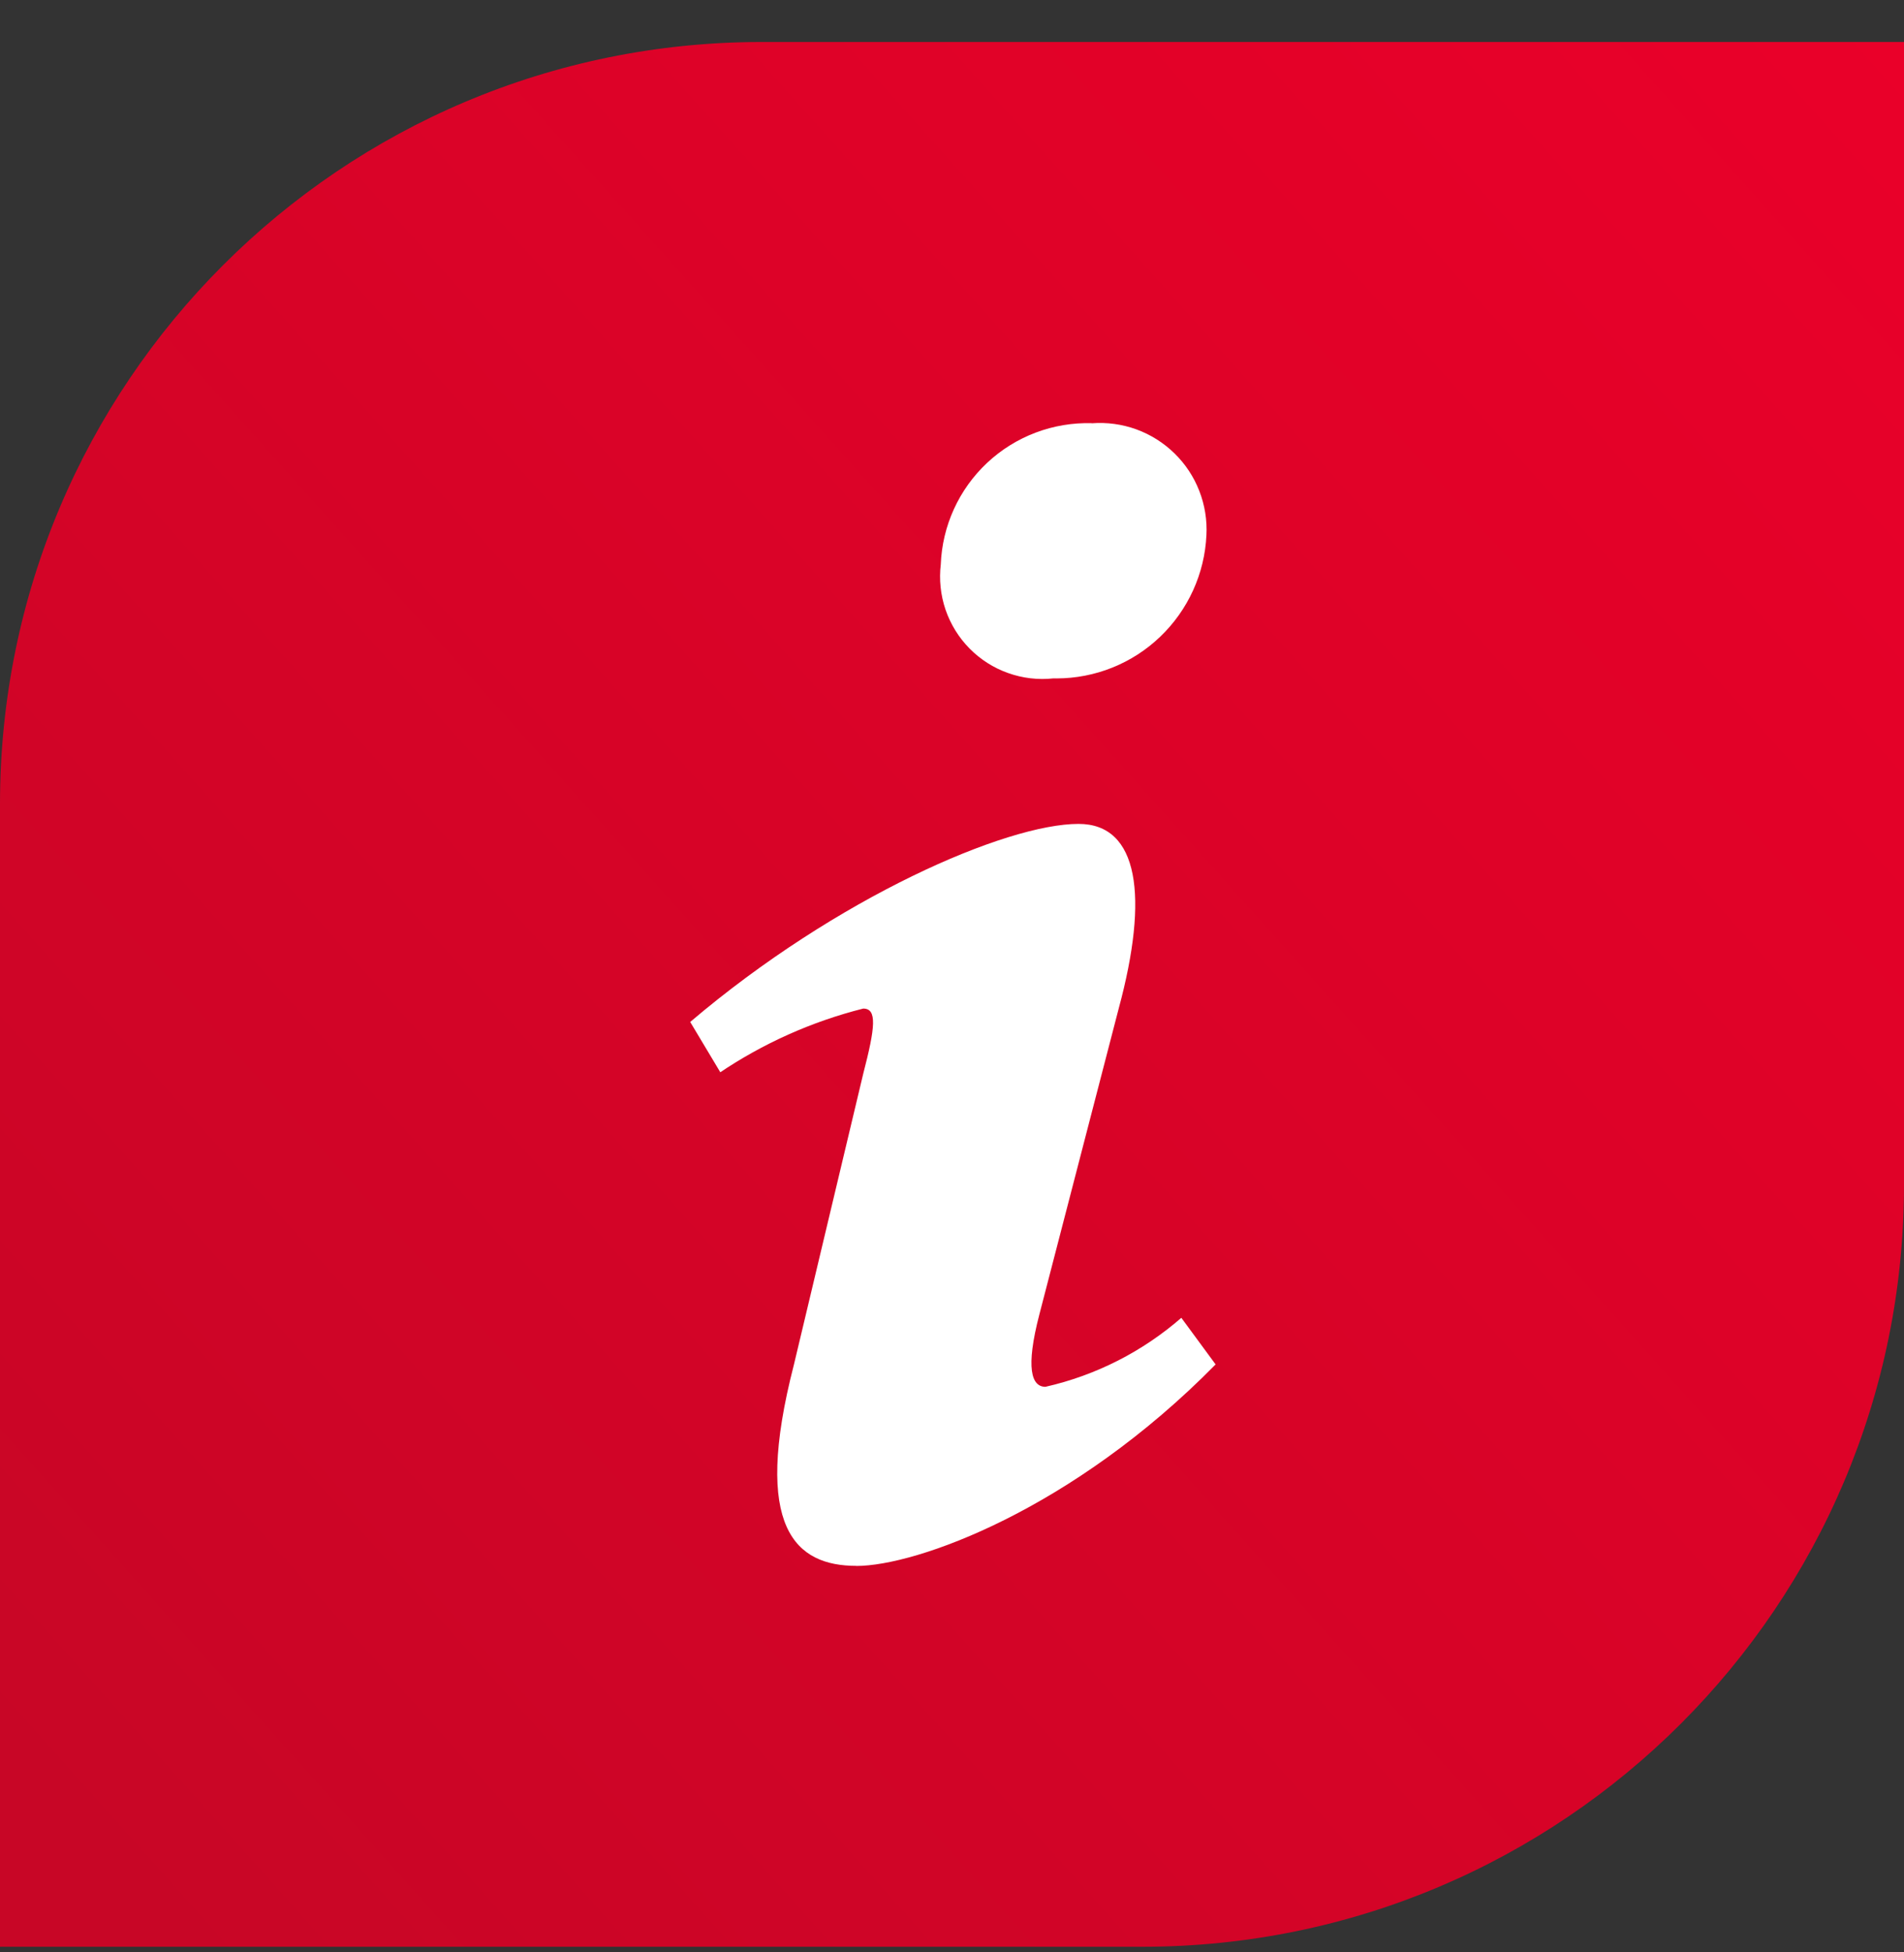
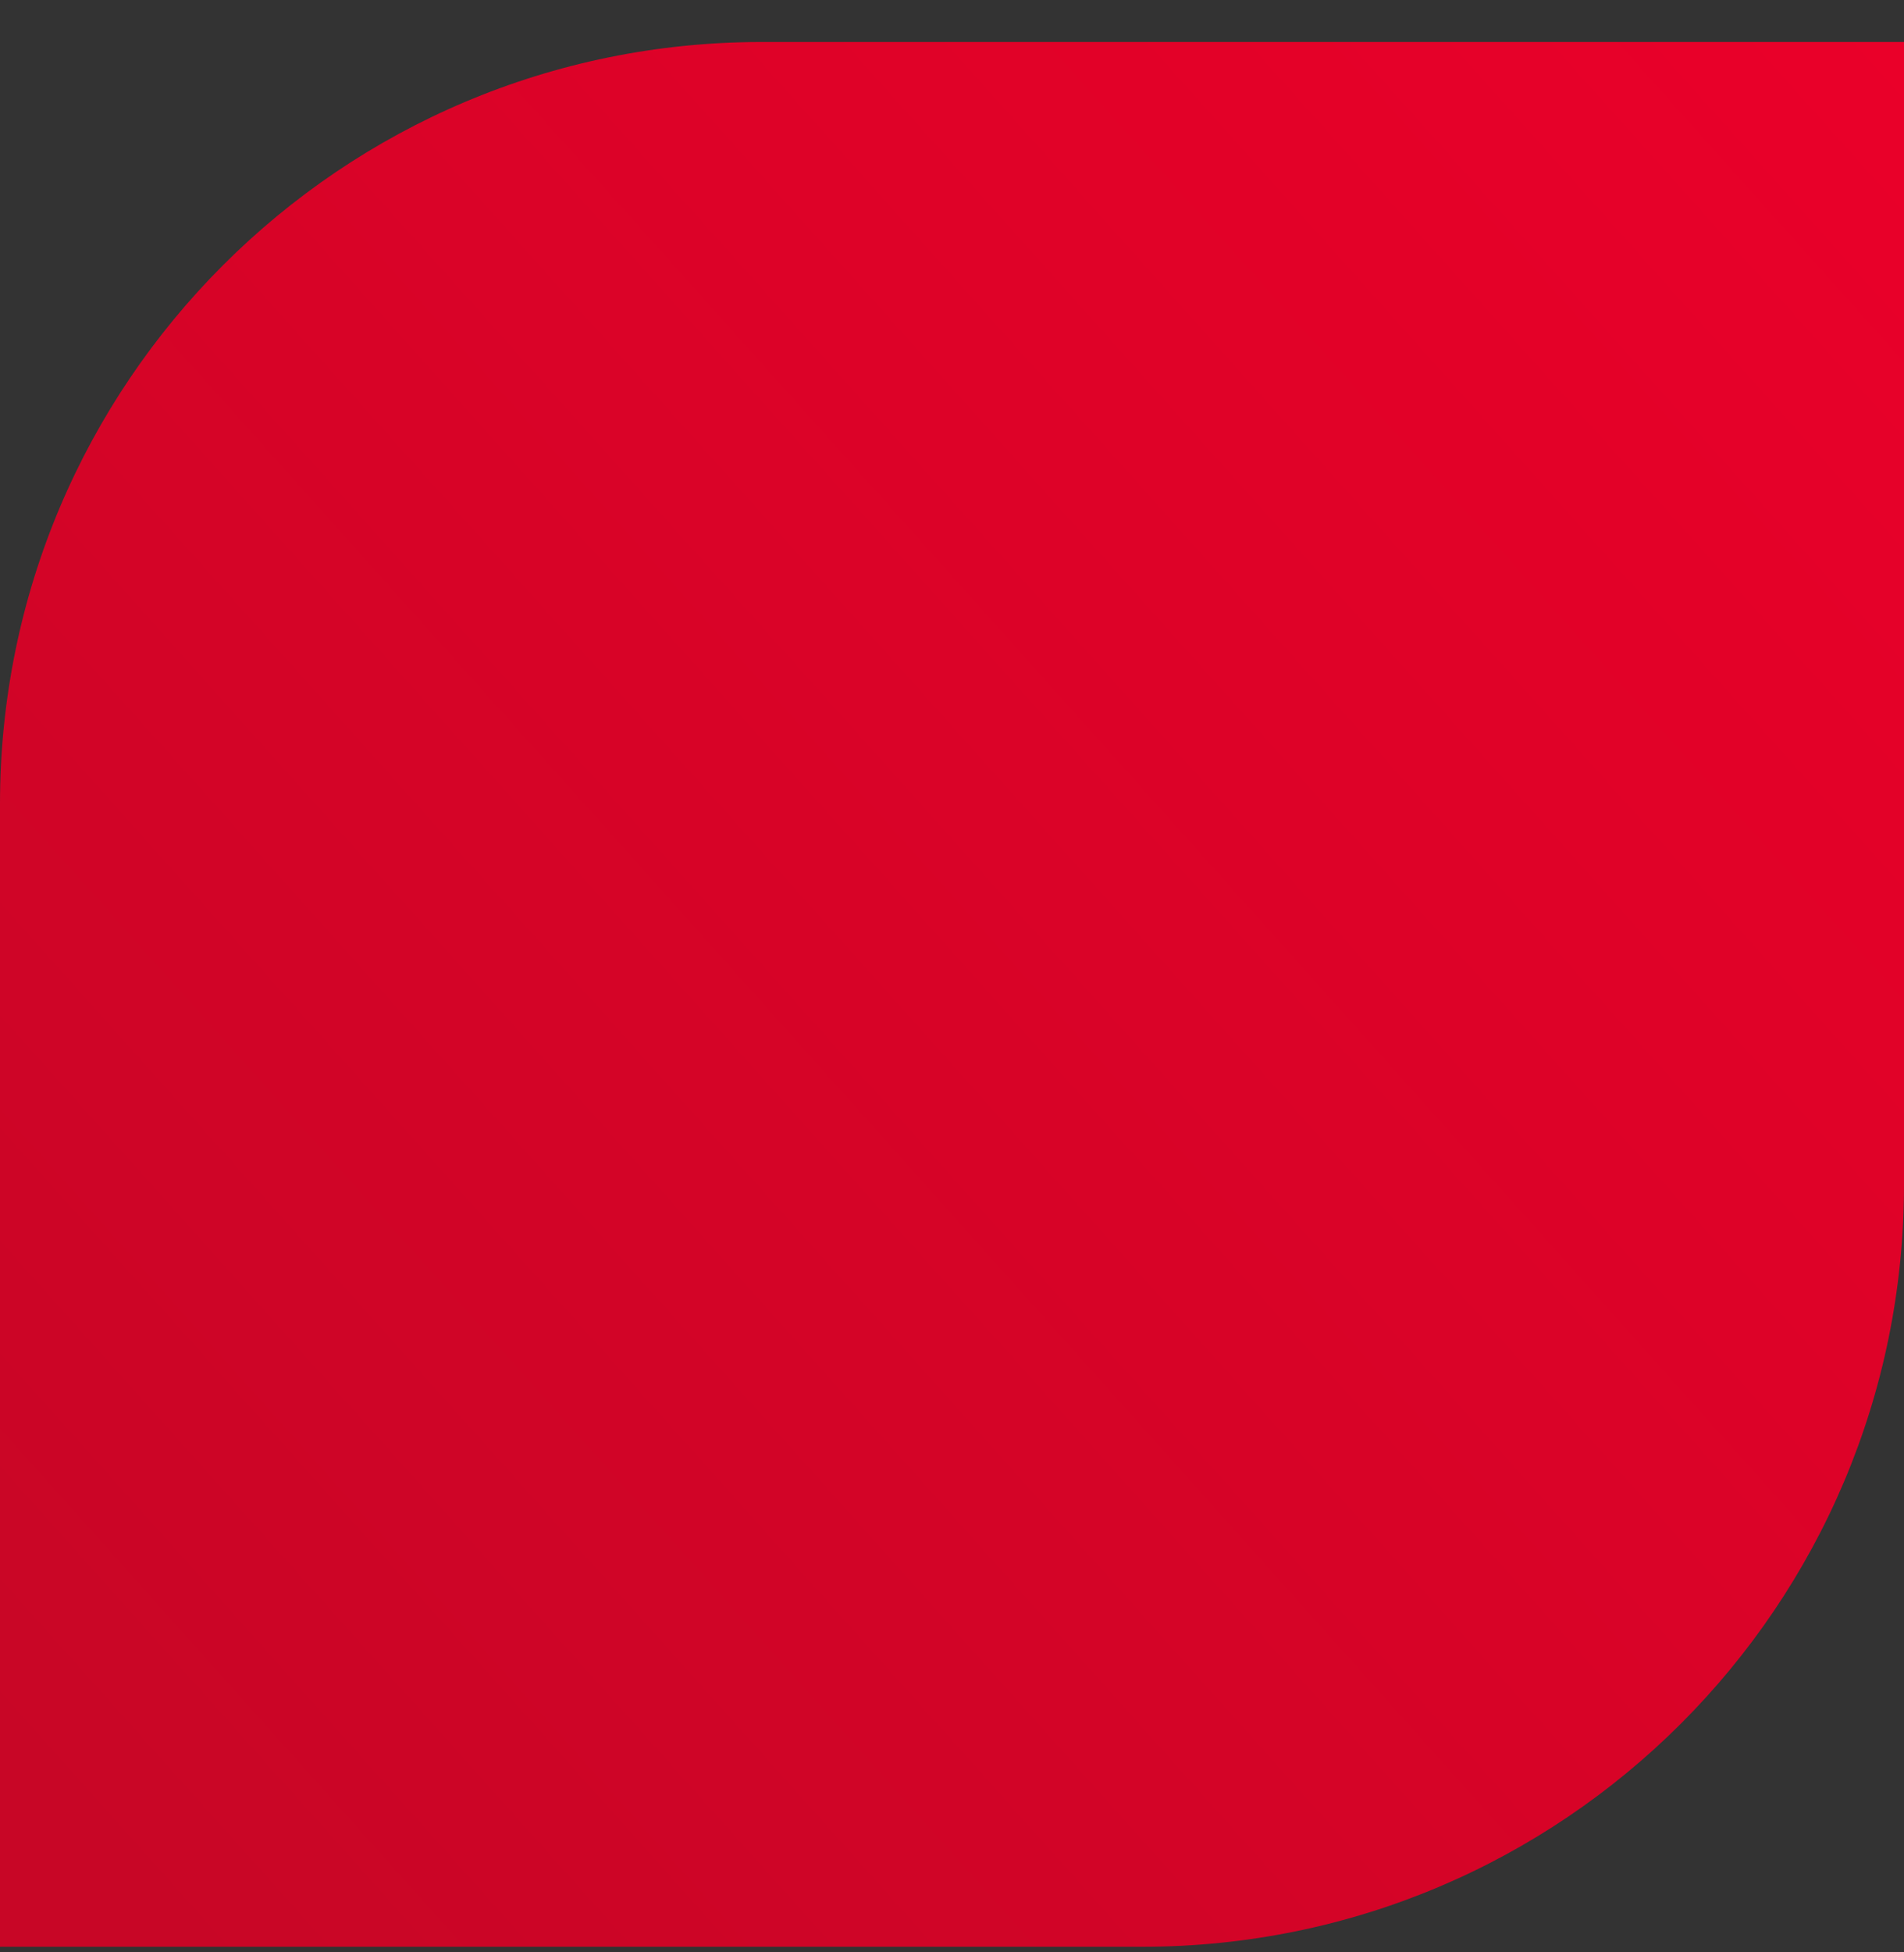
<svg xmlns="http://www.w3.org/2000/svg" width="40" height="41" viewBox="0 0 40 41" fill="none">
  <rect x="0" y="0" width="40" height="41" fill="#333333" stroke="none" />
  <path d="M0 16.882C0 8.046 7.163 0.882 16 0.882H40V24.882C40 33.719 32.837 40.882 24 40.882H0V16.882Z" fill="url(#paint0_linear_31_1399)" />
  <g clip-path="url(#clip0_31_1399)">
-     <path d="M22.937 8.889C23.255 8.865 23.574 8.908 23.874 9.017C24.173 9.126 24.446 9.298 24.674 9.521C24.902 9.743 25.08 10.012 25.195 10.309C25.311 10.606 25.362 10.925 25.345 11.243V11.237C25.308 12.047 24.959 12.812 24.372 13.373C23.786 13.934 23.006 14.246 22.194 14.247L22.129 14.246H22.132C21.81 14.281 21.484 14.243 21.179 14.134C20.873 14.026 20.597 13.85 20.369 13.619C20.141 13.388 19.969 13.109 19.864 12.803C19.76 12.496 19.726 12.169 19.765 11.848L19.764 11.858C19.794 11.044 20.145 10.274 20.74 9.718C21.335 9.161 22.127 8.863 22.941 8.887H22.936L22.937 8.889ZM17.99 32.883C16.722 32.883 15.791 32.1 16.679 28.657L18.135 22.549C18.389 21.571 18.43 21.18 18.135 21.18C17.052 21.453 16.025 21.913 15.1 22.539L15.133 22.518L14.5 21.461C17.586 18.839 21.138 17.302 22.658 17.302C23.926 17.302 24.138 18.828 23.503 21.176L21.837 27.597C21.541 28.732 21.669 29.123 21.963 29.123C23.023 28.883 24.007 28.382 24.826 27.667L24.818 27.674L25.538 28.653C22.534 31.705 19.257 32.885 17.989 32.885L17.99 32.883Z" fill="white" />
+     <path d="M22.937 8.889C23.255 8.865 23.574 8.908 23.874 9.017C24.173 9.126 24.446 9.298 24.674 9.521C24.902 9.743 25.08 10.012 25.195 10.309C25.311 10.606 25.362 10.925 25.345 11.243V11.237C25.308 12.047 24.959 12.812 24.372 13.373C23.786 13.934 23.006 14.246 22.194 14.247L22.129 14.246H22.132C21.81 14.281 21.484 14.243 21.179 14.134C20.873 14.026 20.597 13.85 20.369 13.619C20.141 13.388 19.969 13.109 19.864 12.803C19.76 12.496 19.726 12.169 19.765 11.848L19.764 11.858C19.794 11.044 20.145 10.274 20.74 9.718C21.335 9.161 22.127 8.863 22.941 8.887H22.936L22.937 8.889ZM17.99 32.883C16.722 32.883 15.791 32.1 16.679 28.657L18.135 22.549C18.389 21.571 18.43 21.18 18.135 21.18C17.052 21.453 16.025 21.913 15.1 22.539L15.133 22.518L14.5 21.461C17.586 18.839 21.138 17.302 22.658 17.302C23.926 17.302 24.138 18.828 23.503 21.176L21.837 27.597C21.541 28.732 21.669 29.123 21.963 29.123C23.023 28.883 24.007 28.382 24.826 27.667L25.538 28.653C22.534 31.705 19.257 32.885 17.989 32.885L17.99 32.883Z" fill="white" />
  </g>
  <defs>
    <linearGradient id="paint0_linear_31_1399" x1="40" y1="0.882" x2="9.66506e-07" y2="36.716" gradientUnits="userSpaceOnUse">
      <stop stop-color="#EA0029" />
      <stop offset="1" stop-color="#C80626" />
    </linearGradient>
    <clipPath id="clip0_31_1399">
-       <rect width="24" height="24" fill="white" transform="translate(8 8.882)" />
-     </clipPath>
+       </clipPath>
  </defs>
</svg>